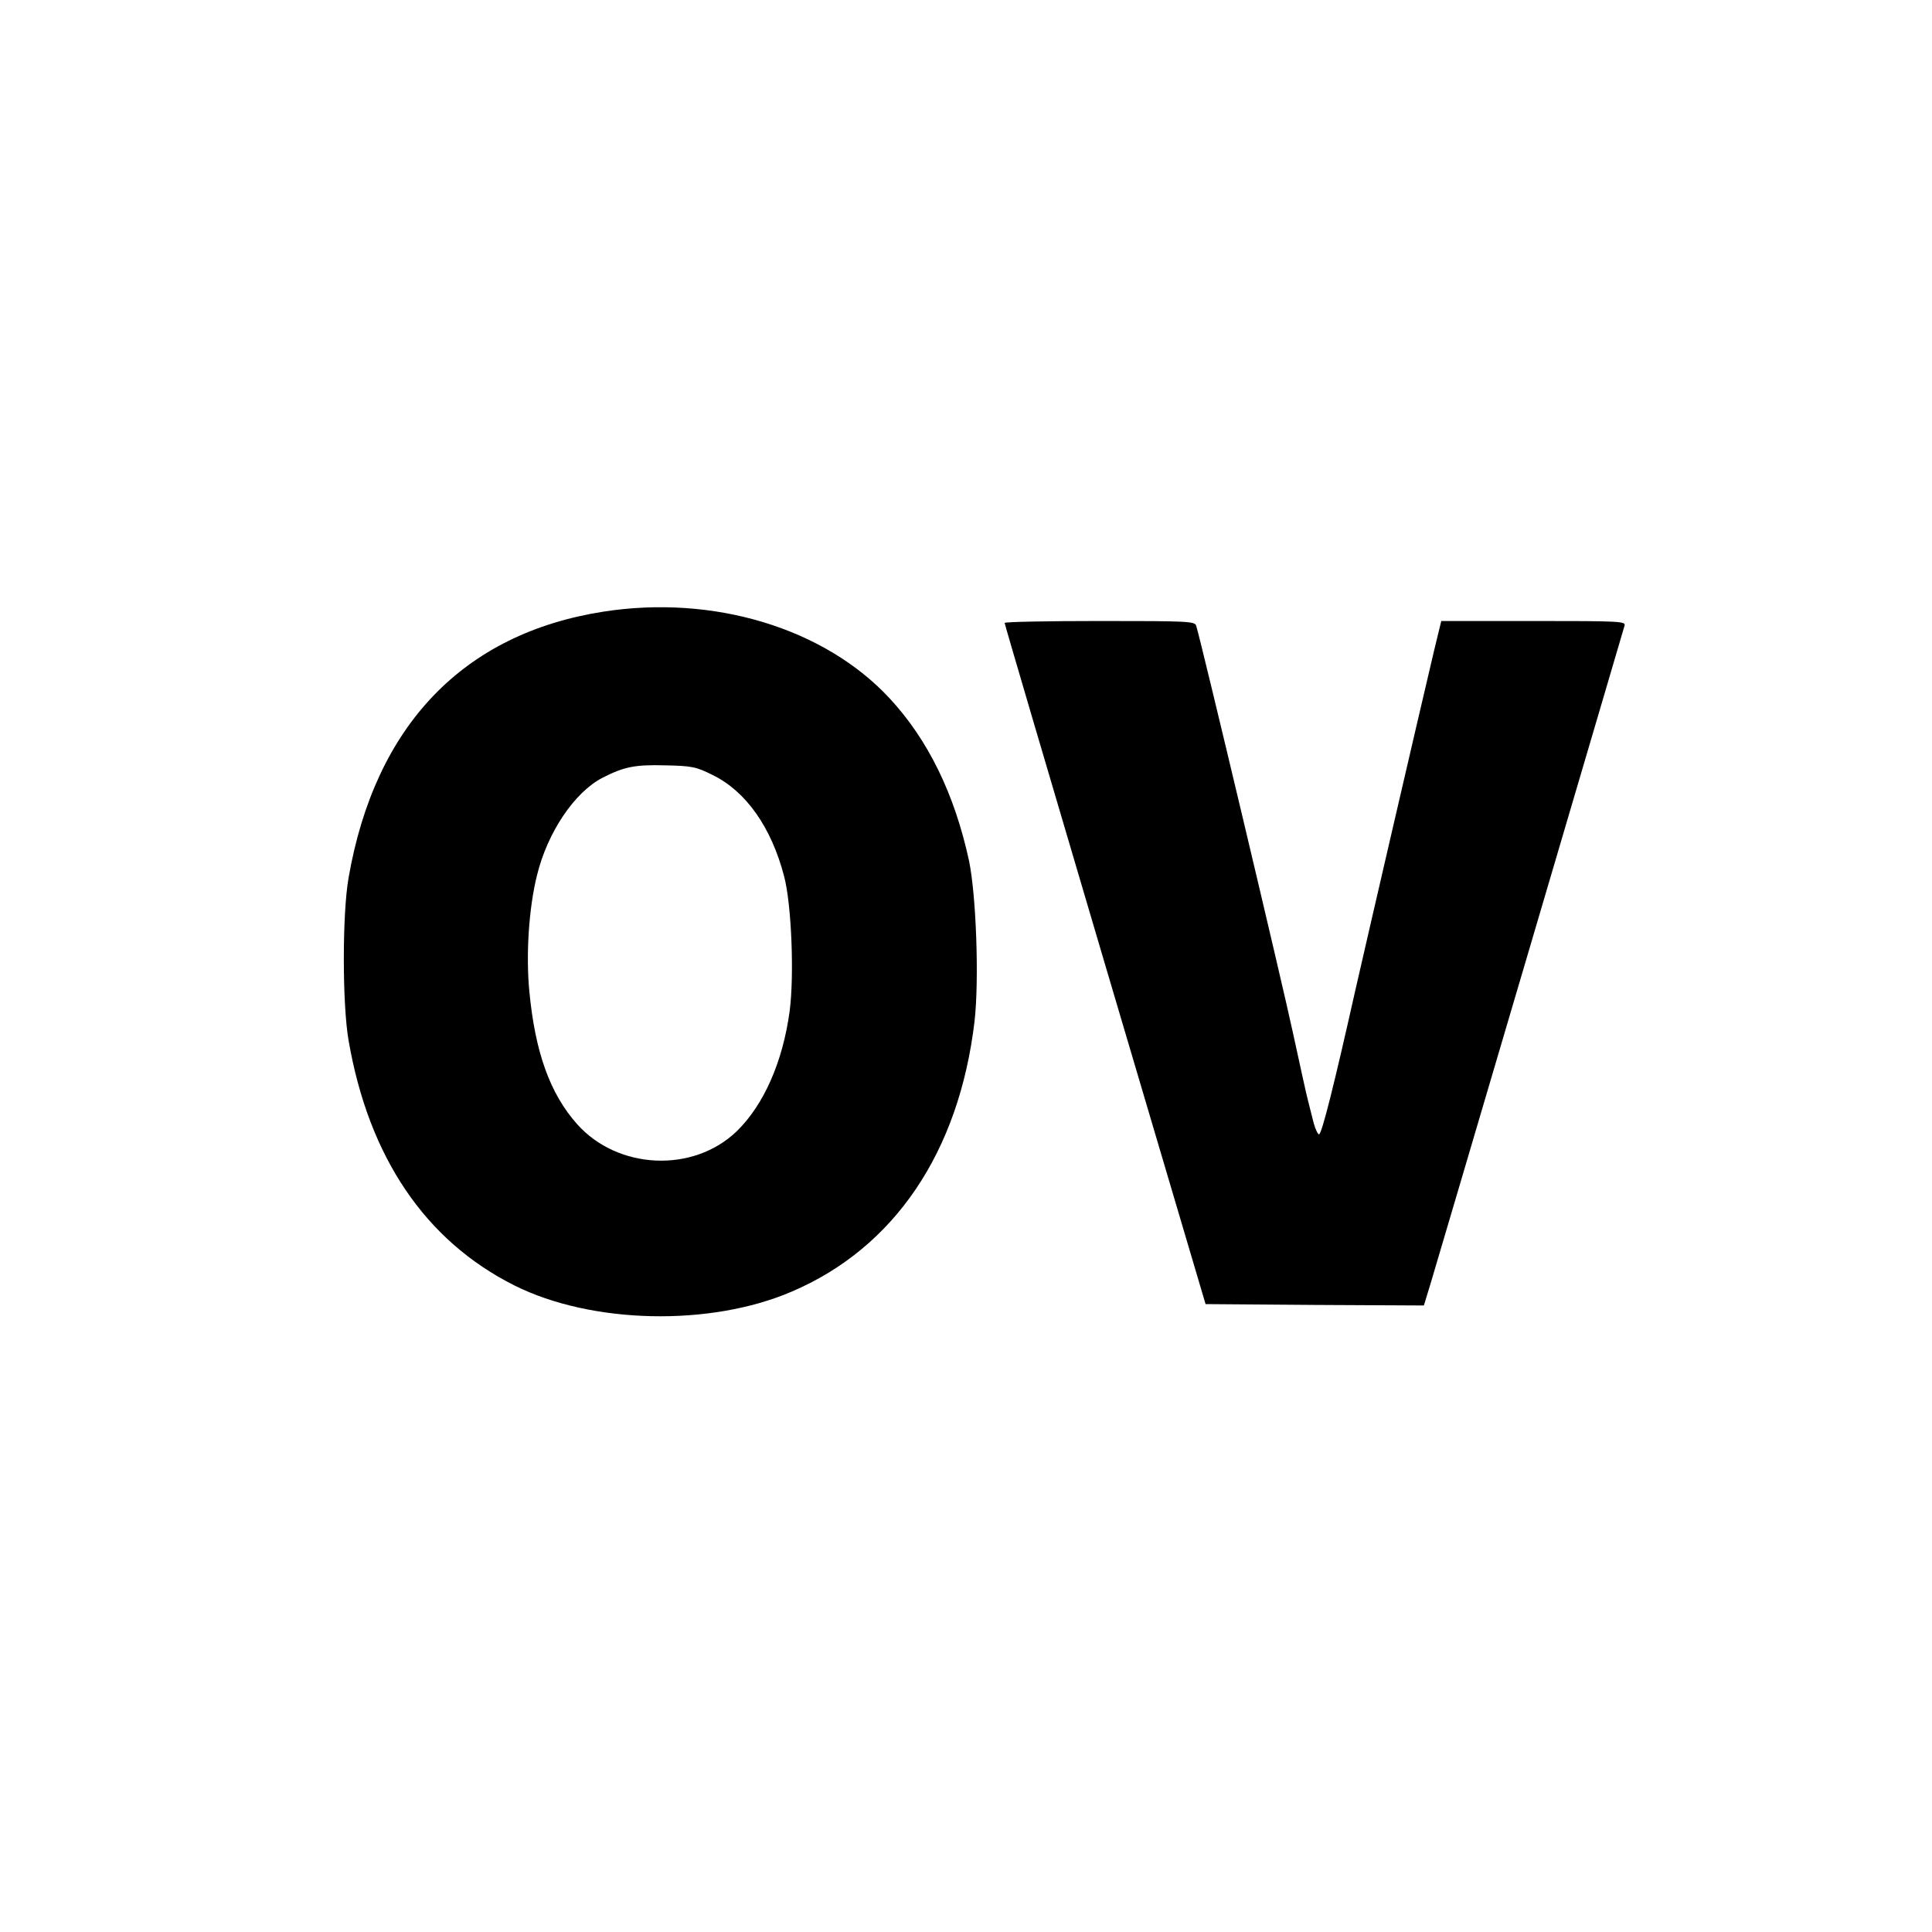
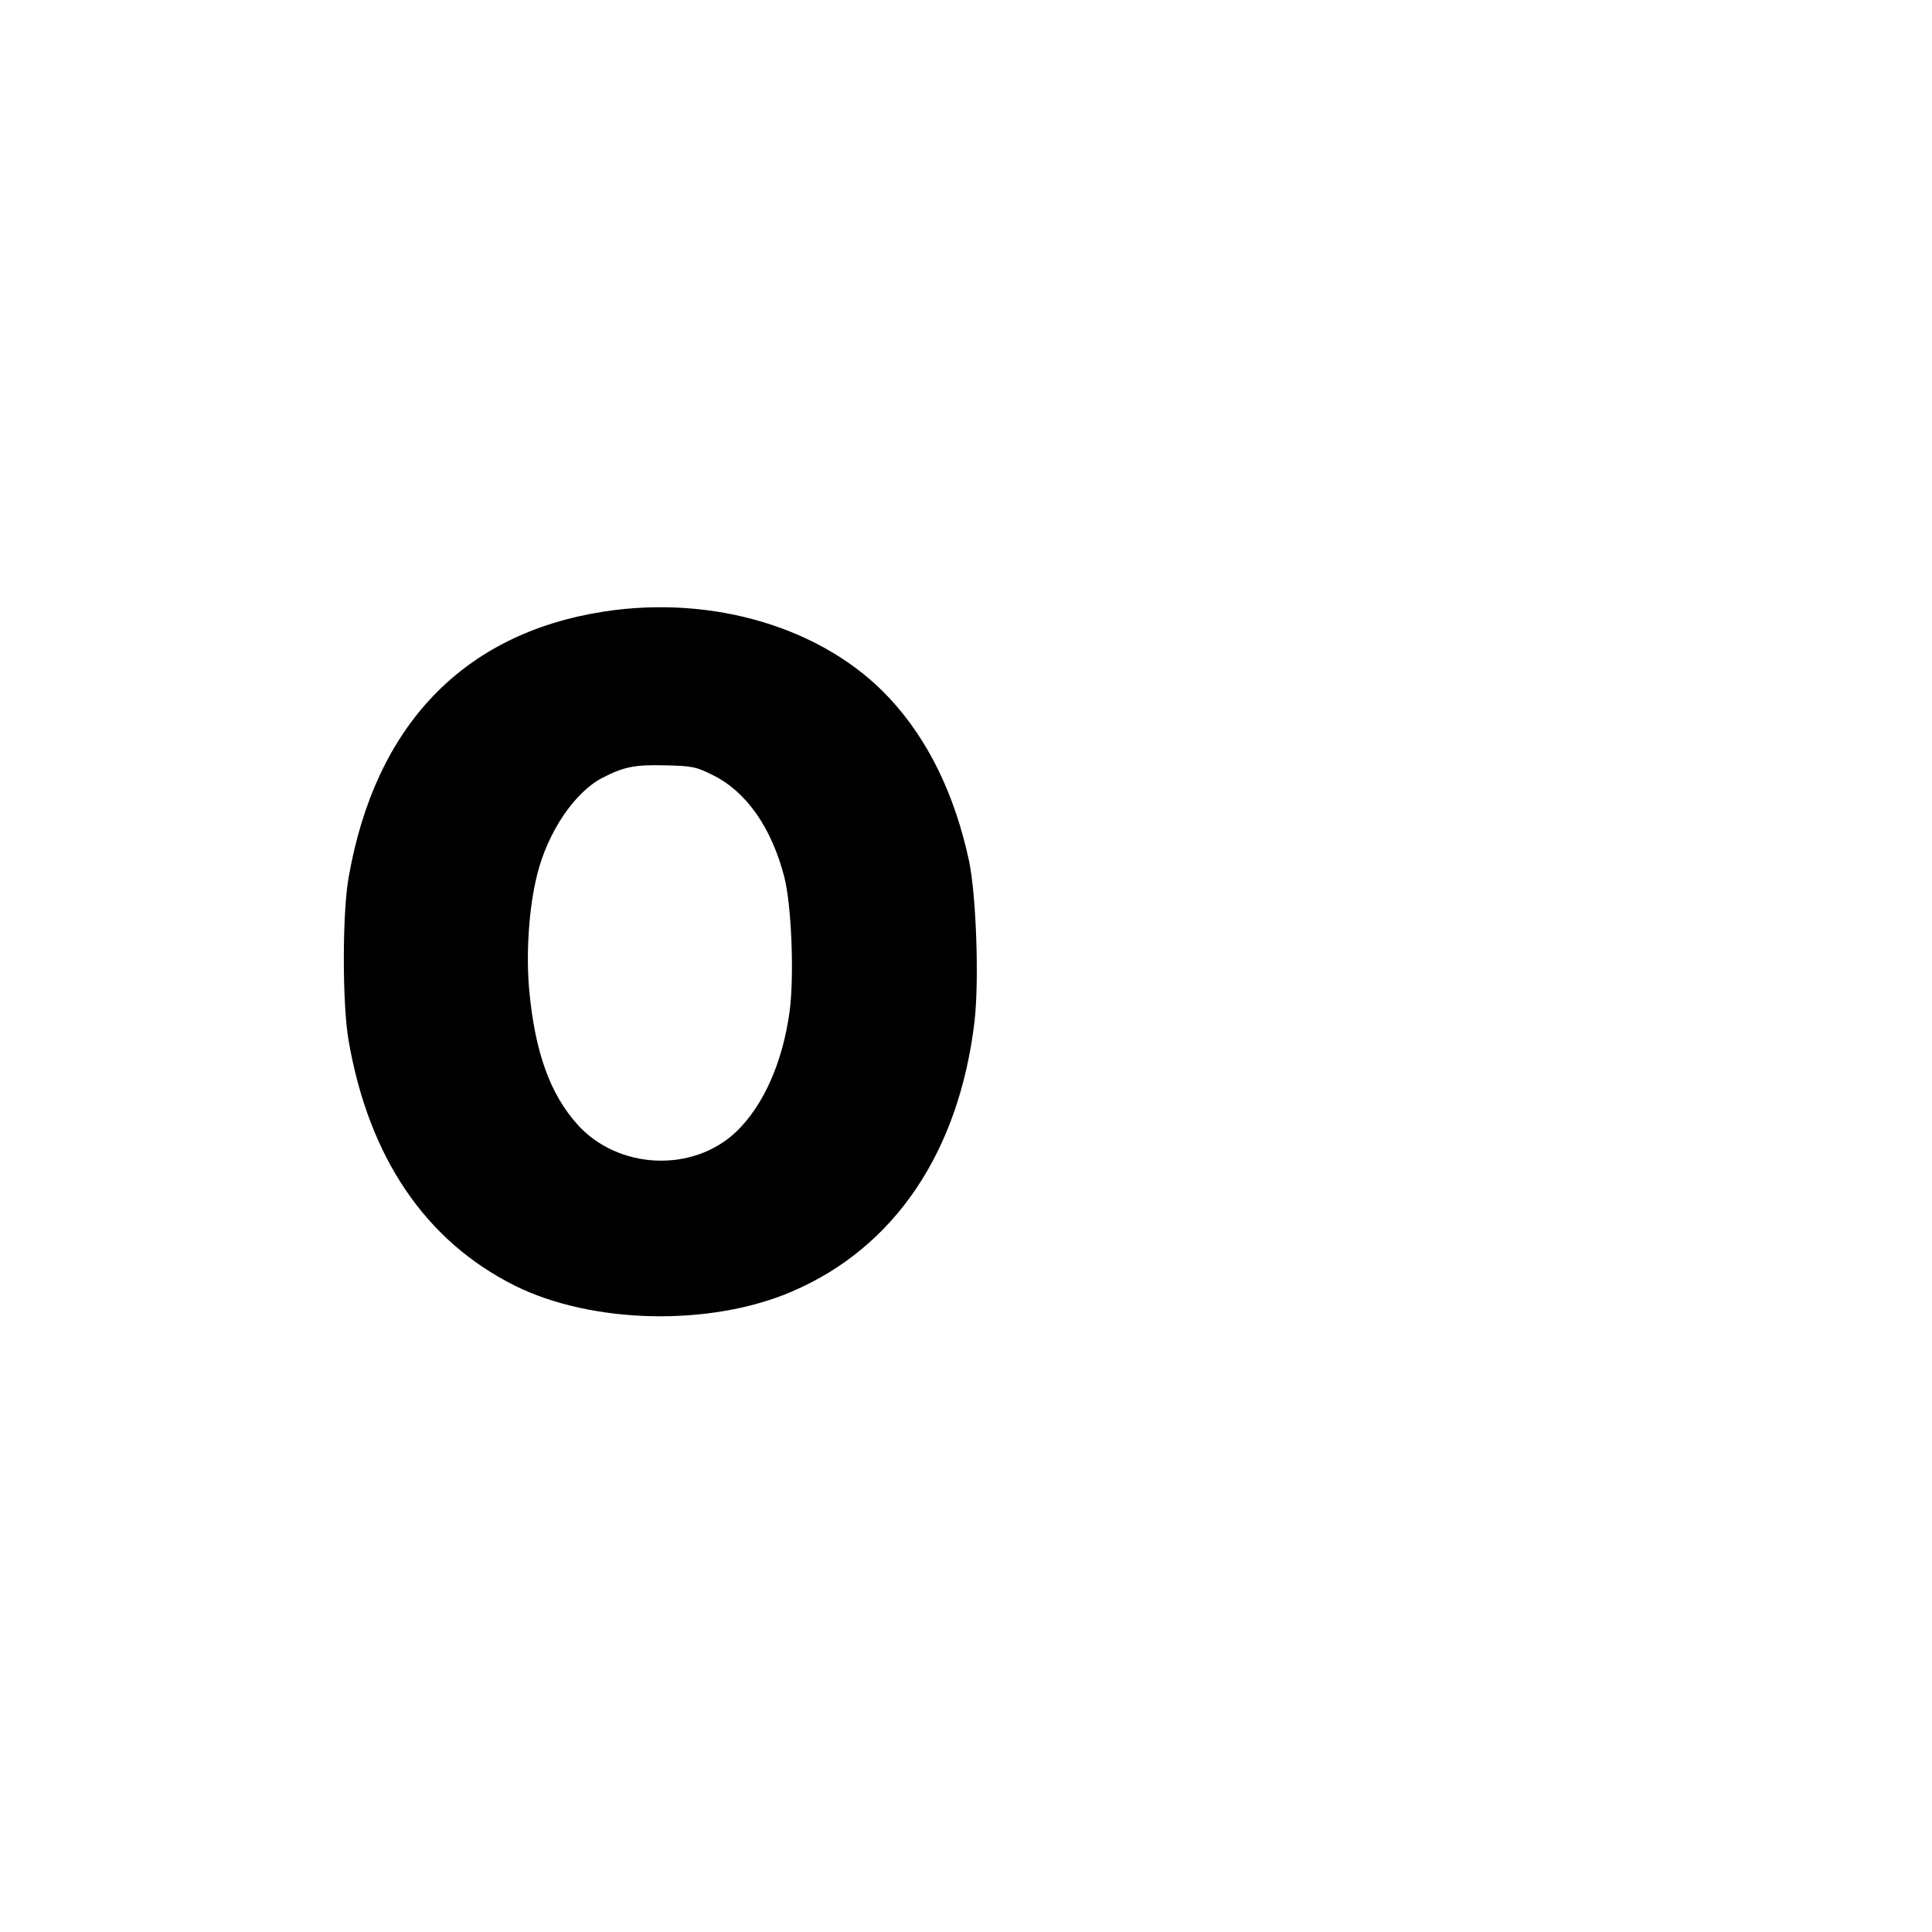
<svg xmlns="http://www.w3.org/2000/svg" version="1.0" width="700pt" height="700pt" viewBox="0 0 700 700" preserveAspectRatio="xMidYMid meet">
  <g transform="translate(0,700) scale(0.1,-0.1)" fill="#000000" stroke="none">
    <path d="M2187 4784 c-508 -79 -828 -412 -924 -964 -23 -130 -23 -458 0 -590 73 -423 278 -726 602 -888 279 -139 707 -149 1003 -22 373 159 607 506 663 980 17 150 6 456 -20 581 -52 241 -148 438 -287 588 -236 255 -638 377 -1037 315z m395 -592 c121 -59 213 -190 259 -367 27 -102 37 -360 20 -489 -25 -184 -94 -340 -192 -435 -158 -152 -431 -139 -578 26 -98 110 -152 260 -173 480 -13 134 -2 304 28 423 38 155 136 300 237 352 78 40 118 48 227 45 97 -2 112 -5 172 -35z" />
-     <path d="M3640 4743 c0 -5 164 -561 364 -1238 l364 -1230 395 -3 396 -2 25 82 c14 46 176 596 361 1223 185 627 338 1148 341 1158 5 16 -15 17 -329 17 l-335 0 -26 -107 c-60 -254 -241 -1036 -287 -1238 -74 -330 -120 -515 -130 -515 -4 0 -13 18 -19 40 -5 22 -15 57 -20 79 -6 21 -30 133 -55 247 -37 174 -333 1420 -351 1477 -5 16 -30 17 -350 17 -189 0 -344 -3 -344 -7z" />
  </g>
</svg>